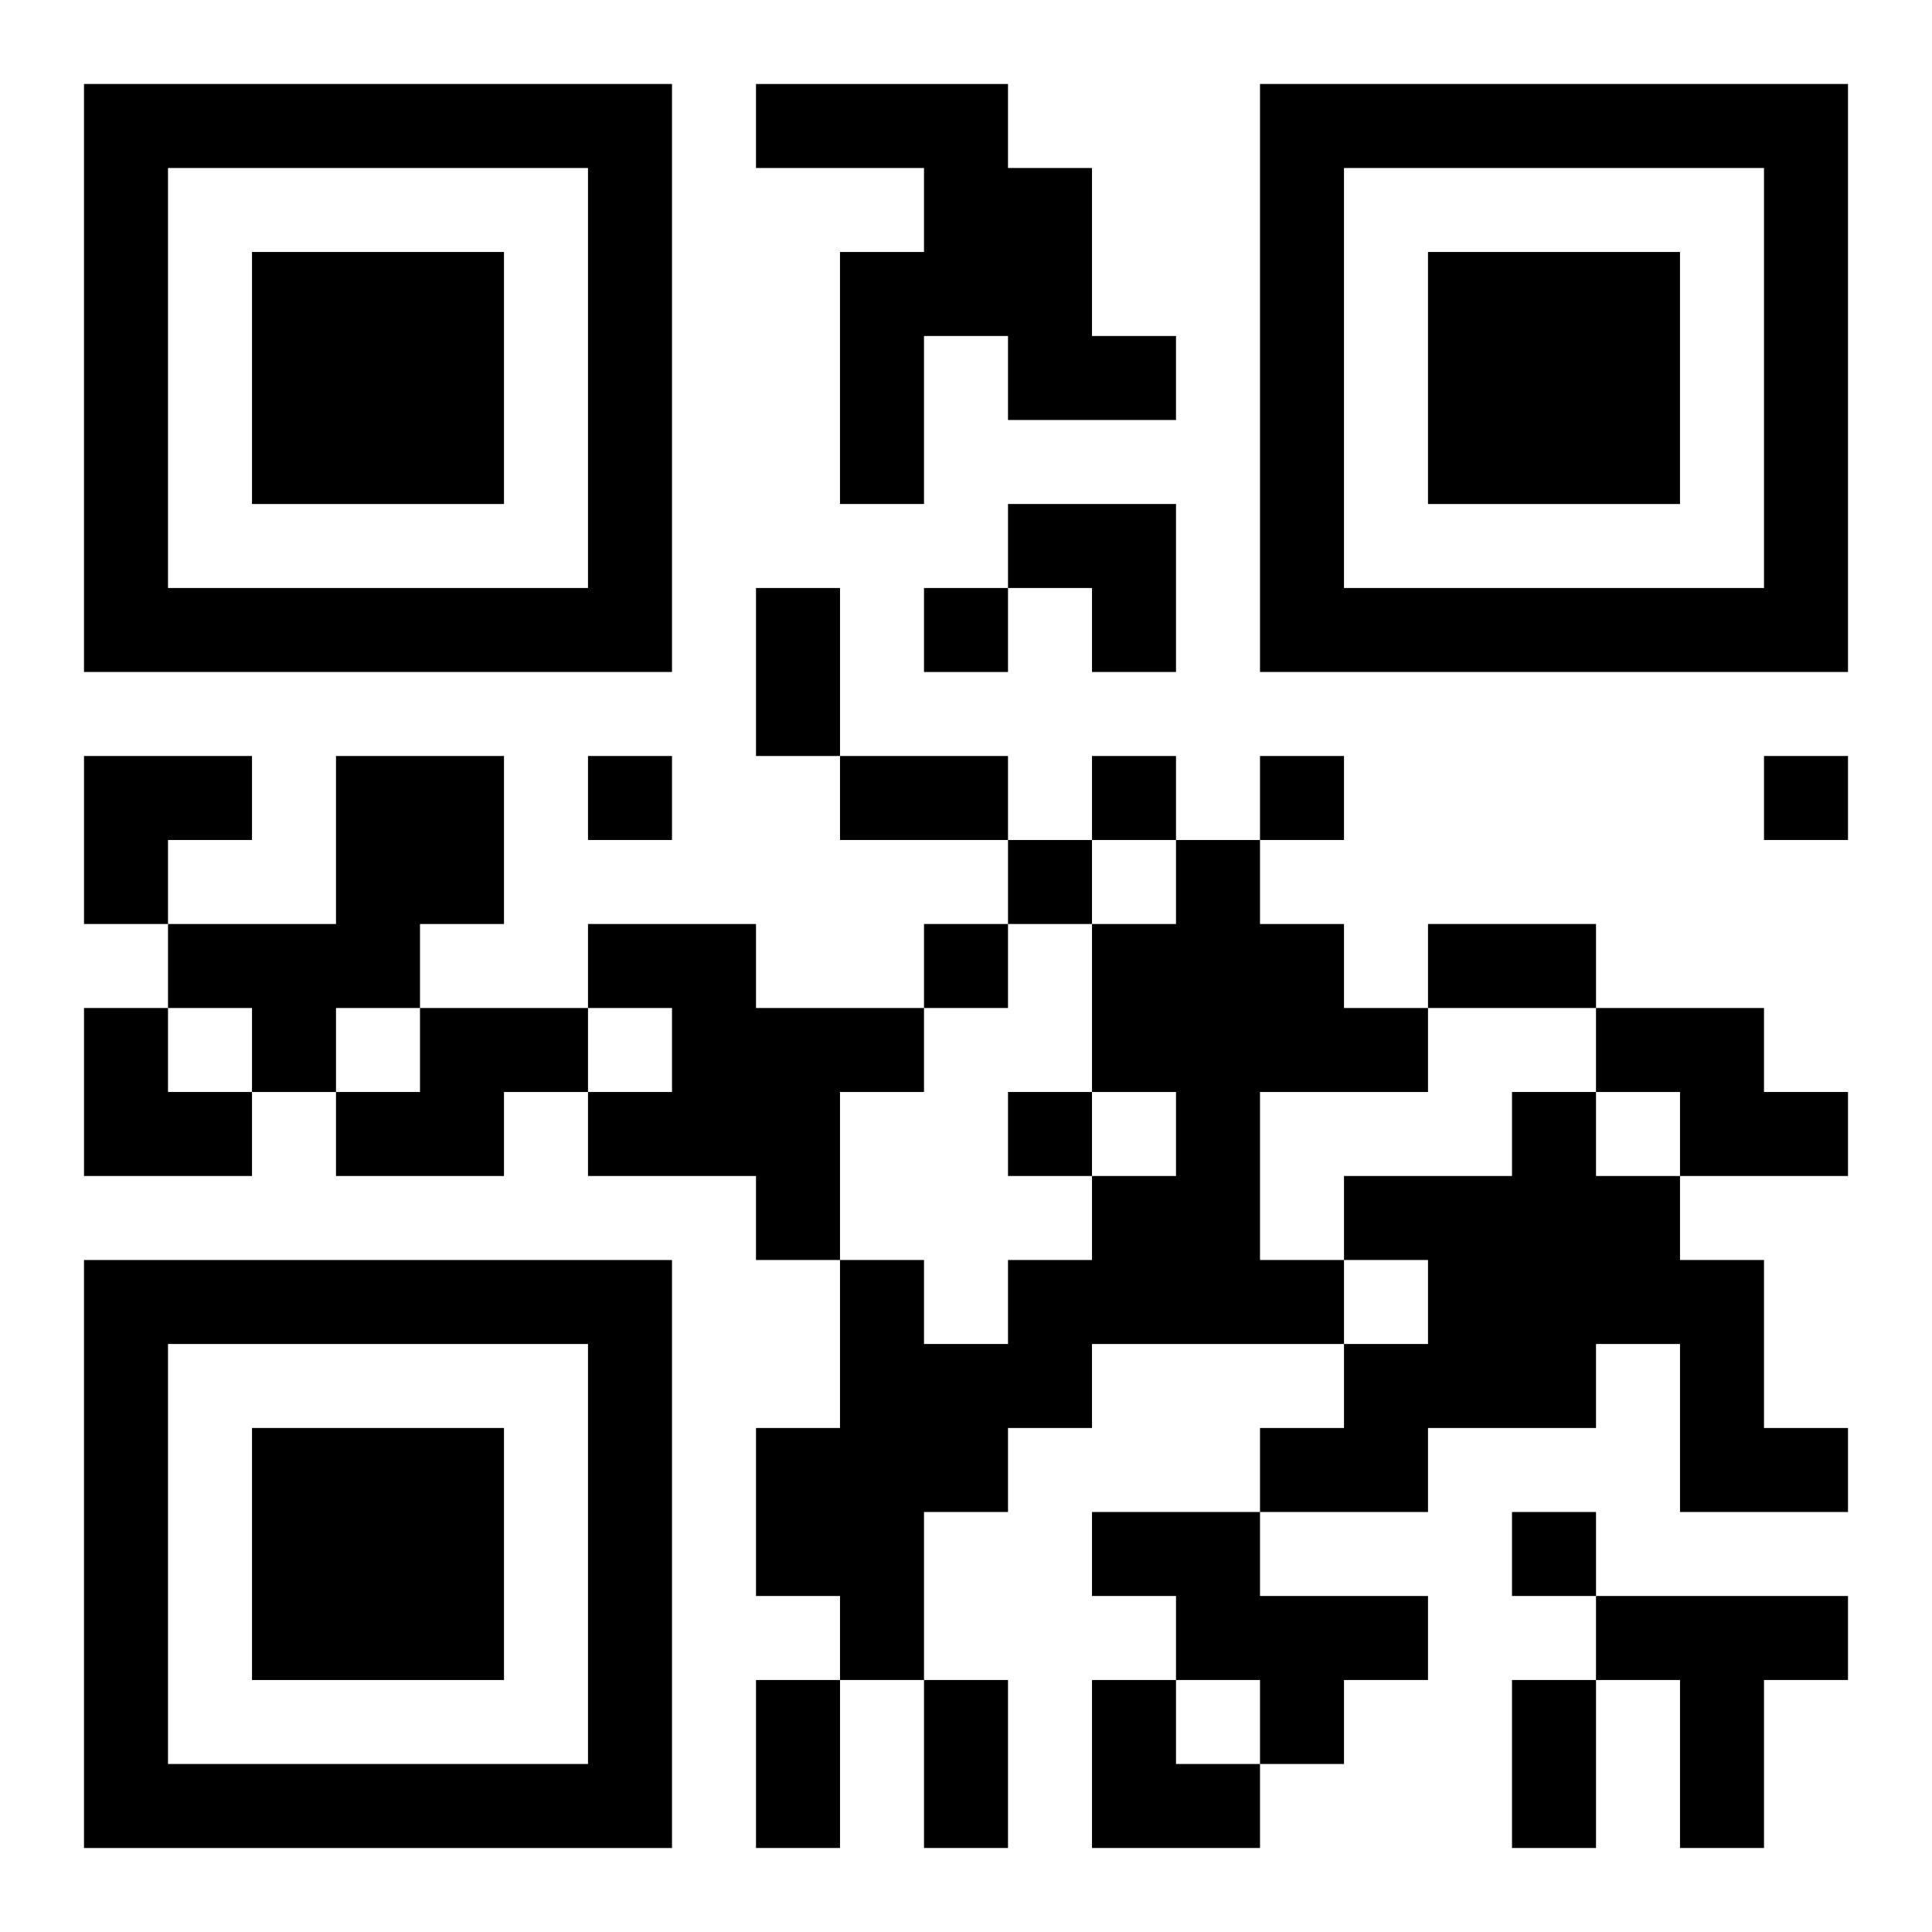
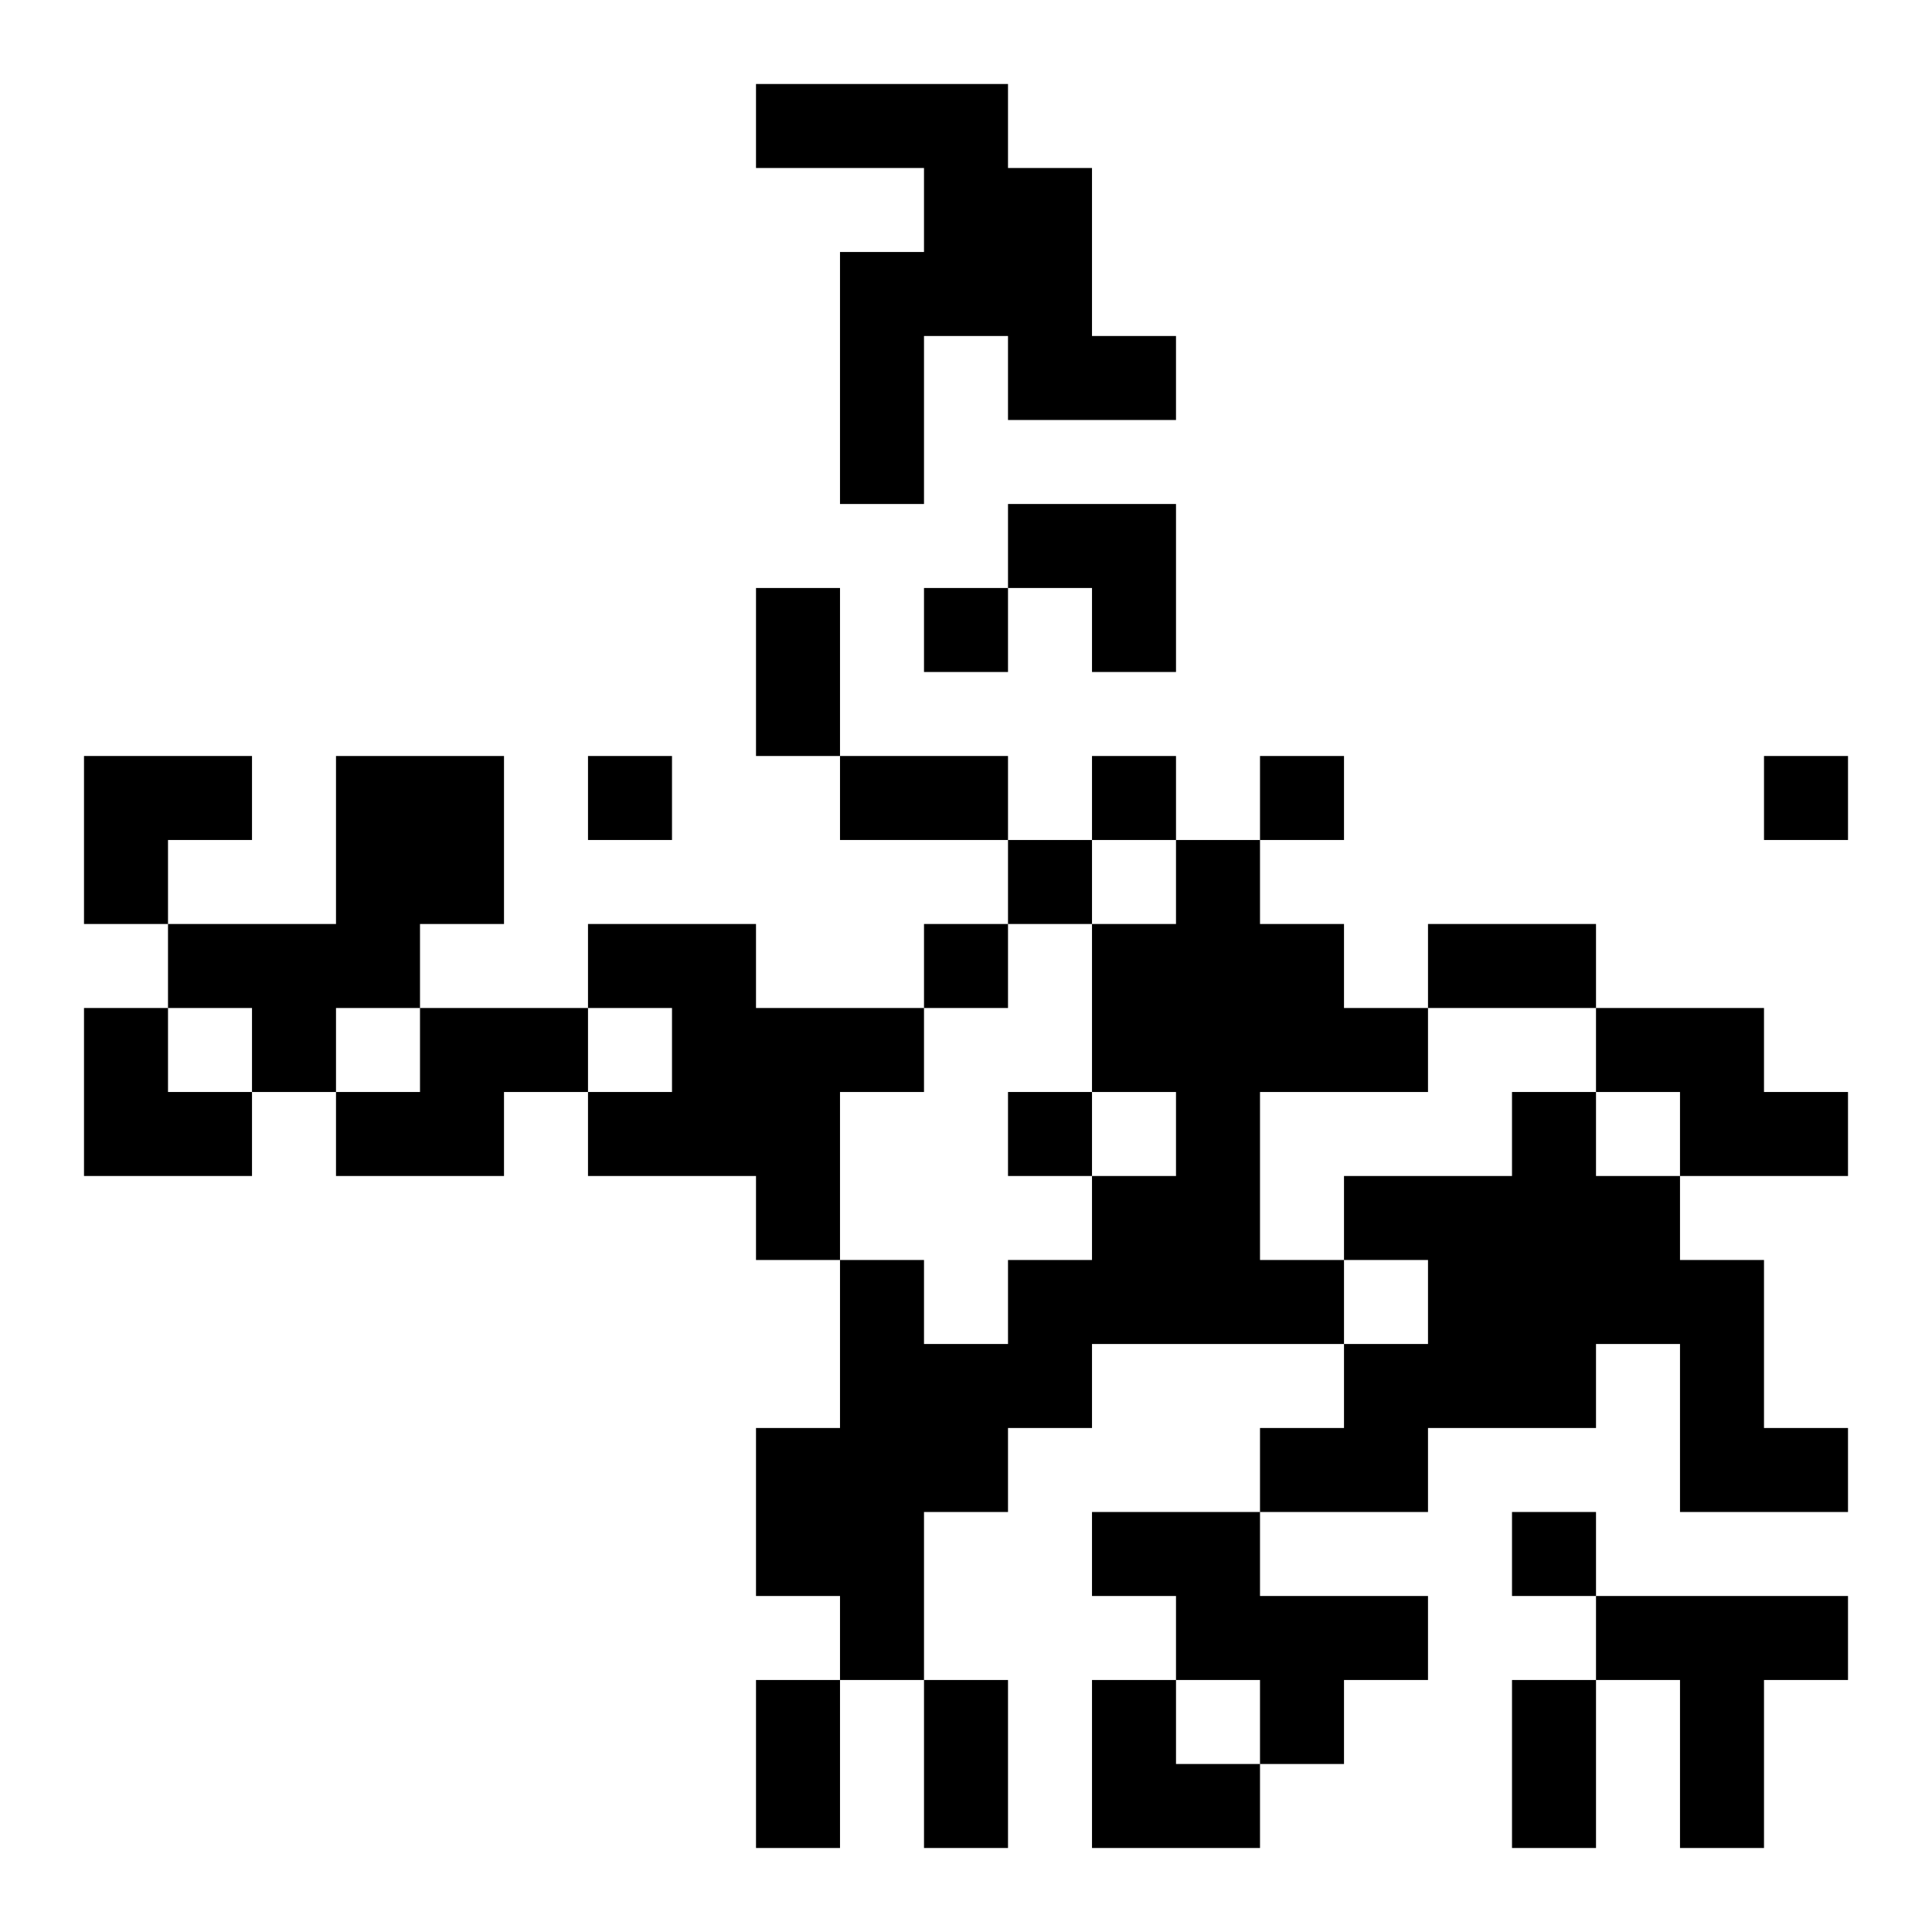
<svg xmlns="http://www.w3.org/2000/svg" xmlns:xlink="http://www.w3.org/1999/xlink" width="250" height="250" baseProfile="full" version="1.1" viewBox="-1 -1 23 23">
  <symbol id="a">
-     <path d="m0 7v7h7v-7h-7zm1 1h5v5h-5v-5zm1 1v3h3v-3h-3z" />
-   </symbol>
+     </symbol>
  <use y="-7" xlink:href="#a" />
  <use y="7" xlink:href="#a" />
  <use x="14" y="-7" xlink:href="#a" />
  <path d="m8 0h3v1h1v2h1v1h-2v-1h-1v2h-1v-3h1v-1h-2v-1m-5 8h2v2h-1v1h-1v1h-1v-1h-1v-1h2v-2m10 1h1v1h1v1h1v1h-2v2h1v1h-3v1h-1v1h-1v2h-1v-1h-1v-2h1v-2h1v1h1v-1h1v-1h1v-1h-1v-2h1v-1m-7 1h2v1h2v1h-1v2h-1v-1h-2v-1h1v-1h-1v-1m-2 1h2v1h-1v1h-2v-1h1v-1m14 0h2v1h1v1h-2v-1h-1v-1m-1 1h1v1h1v1h1v2h1v1h-2v-2h-1v1h-2v1h-2v-1h1v-1h1v-1h-1v-1h2v-1m-5 5h2v1h2v1h-1v1h-1v-1h-1v-1h-1v-1m6 1h3v1h-1v2h-1v-2h-1v-1m-8-12v1h1v-1h-1m-4 2v1h1v-1h-1m6 0v1h1v-1h-1m2 0v1h1v-1h-1m6 0v1h1v-1h-1m-9 1v1h1v-1h-1m-1 1v1h1v-1h-1m1 2v1h1v-1h-1m6 5v1h1v-1h-1m-9-11h1v2h-1v-2m1 2h2v1h-2v-1m7 2h2v1h-2v-1m-8 9h1v2h-1v-2m2 0h1v2h-1v-2m7 0h1v2h-1v-2m-6-14h2v2h-1v-1h-1zm-11 3h2v1h-1v1h-1zm0 3h1v1h1v1h-2zm12 8h1v1h1v1h-2z" />
</svg>